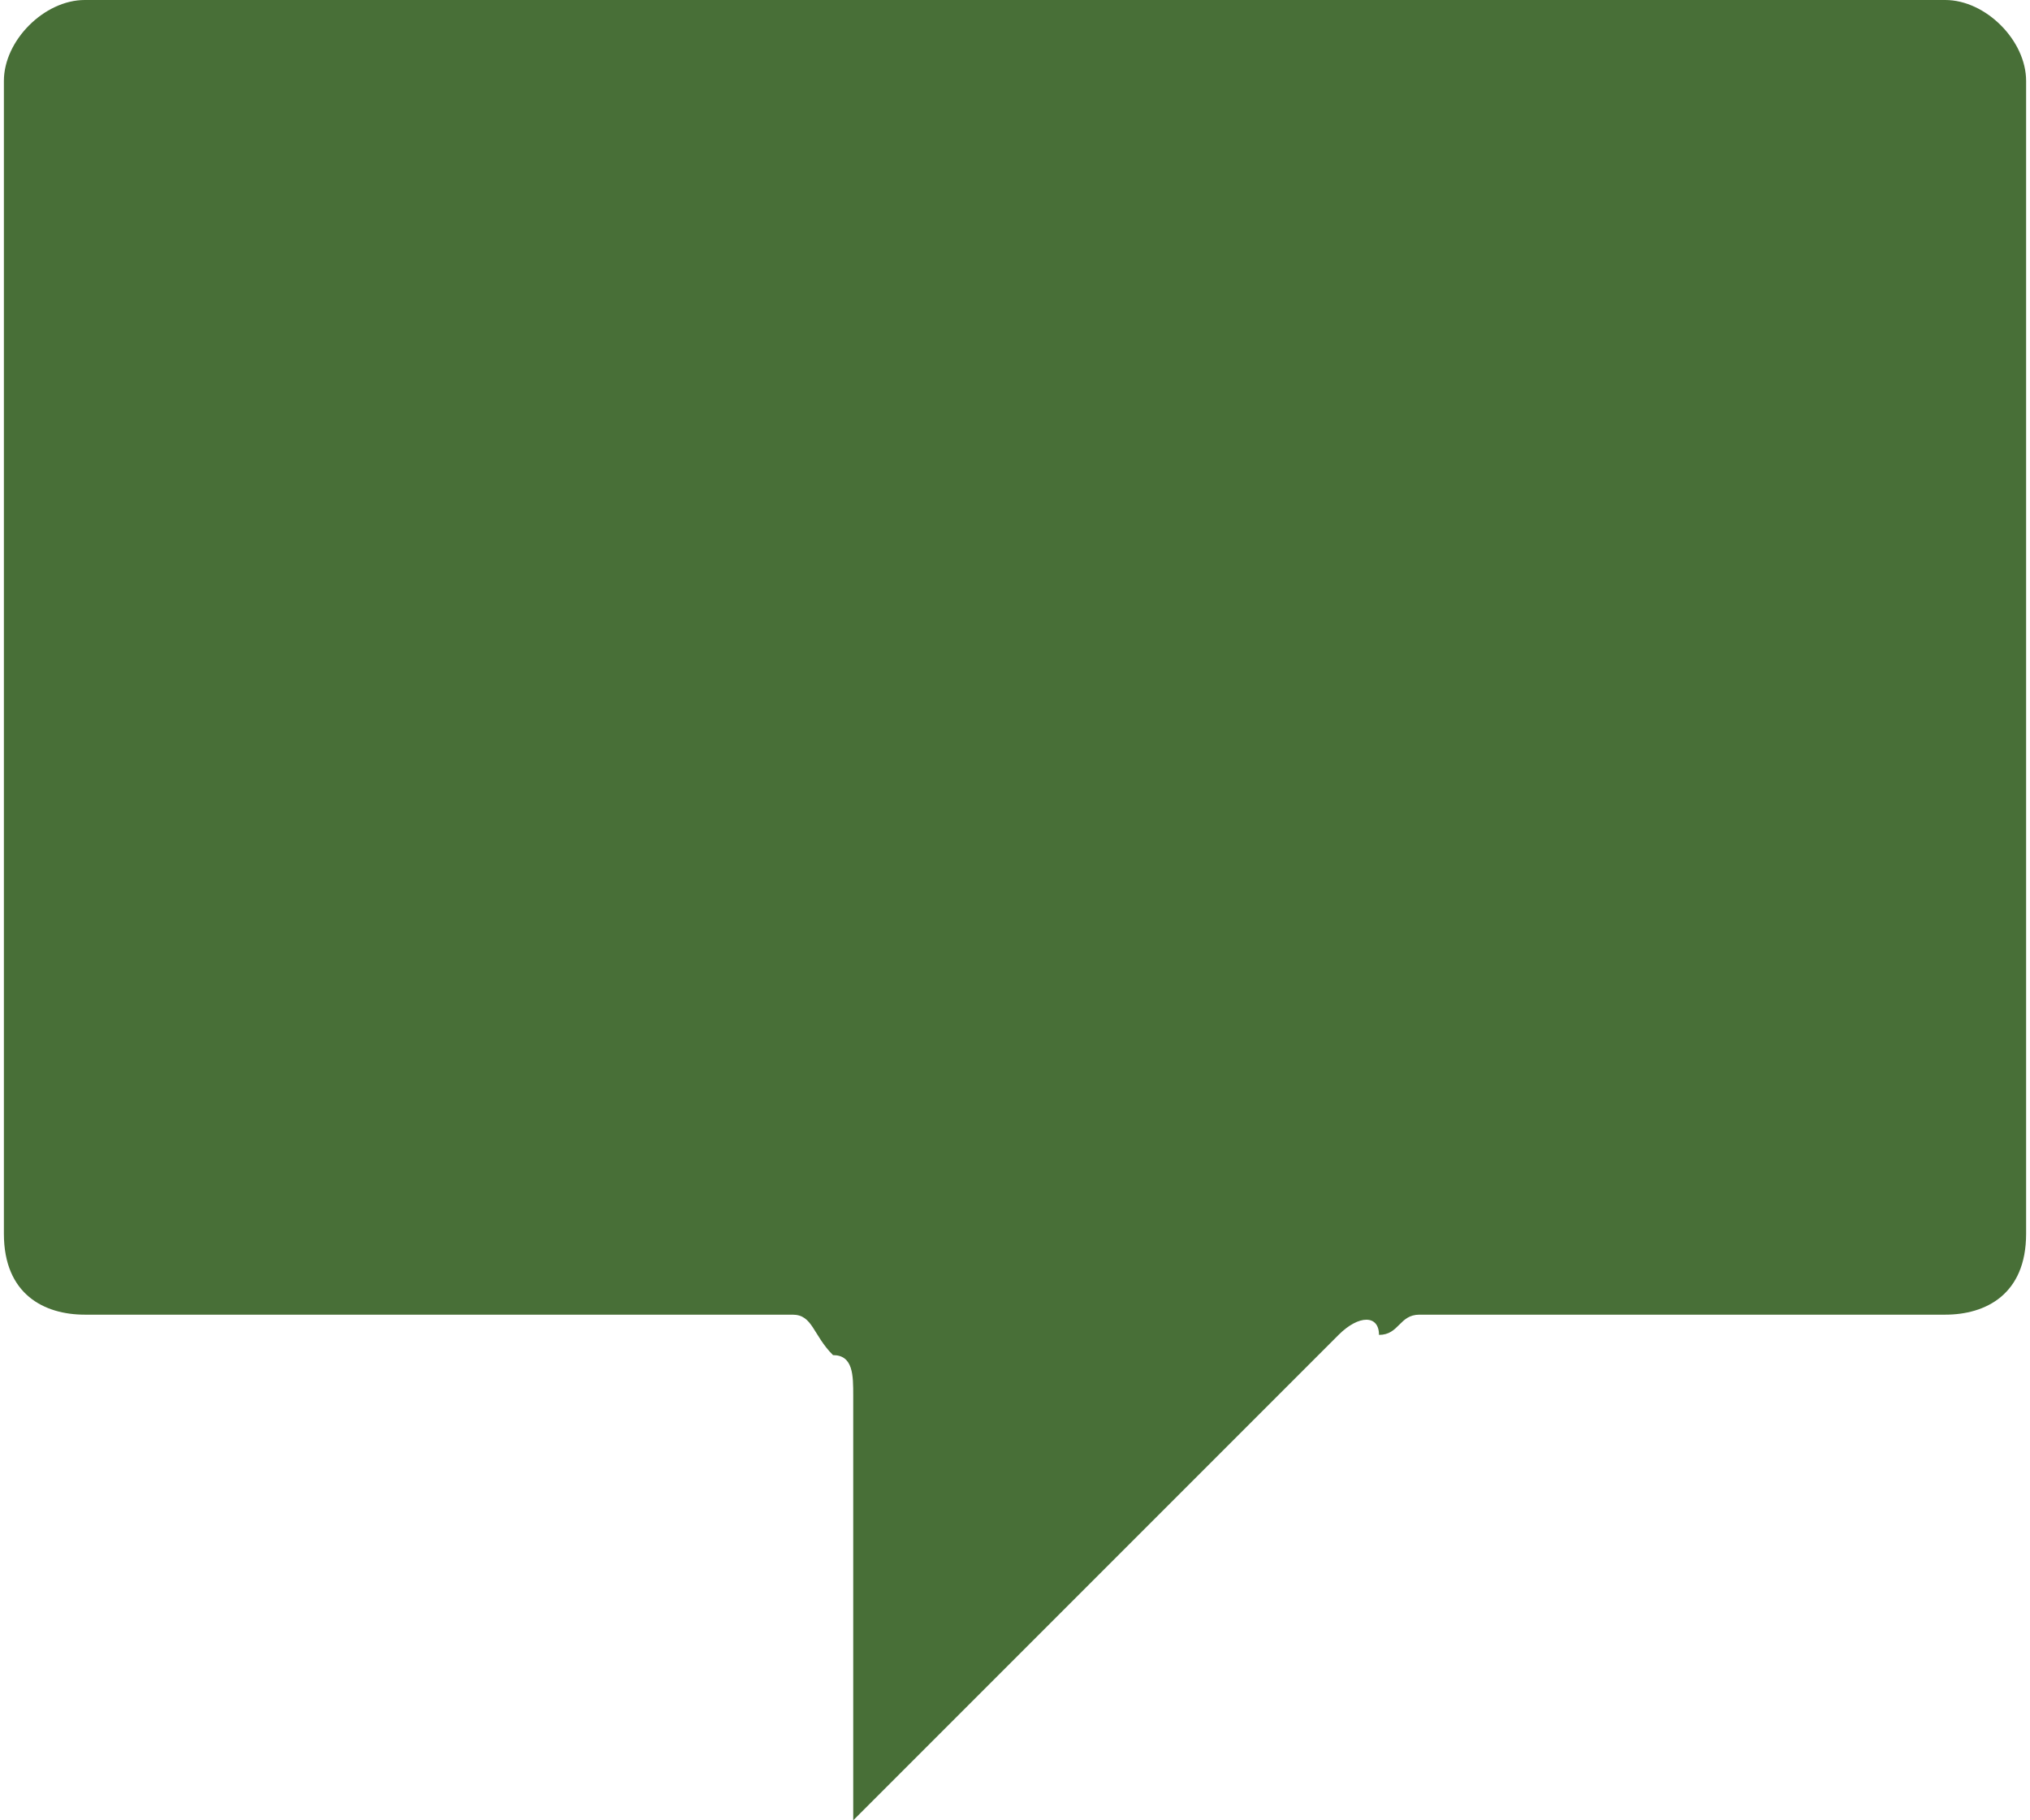
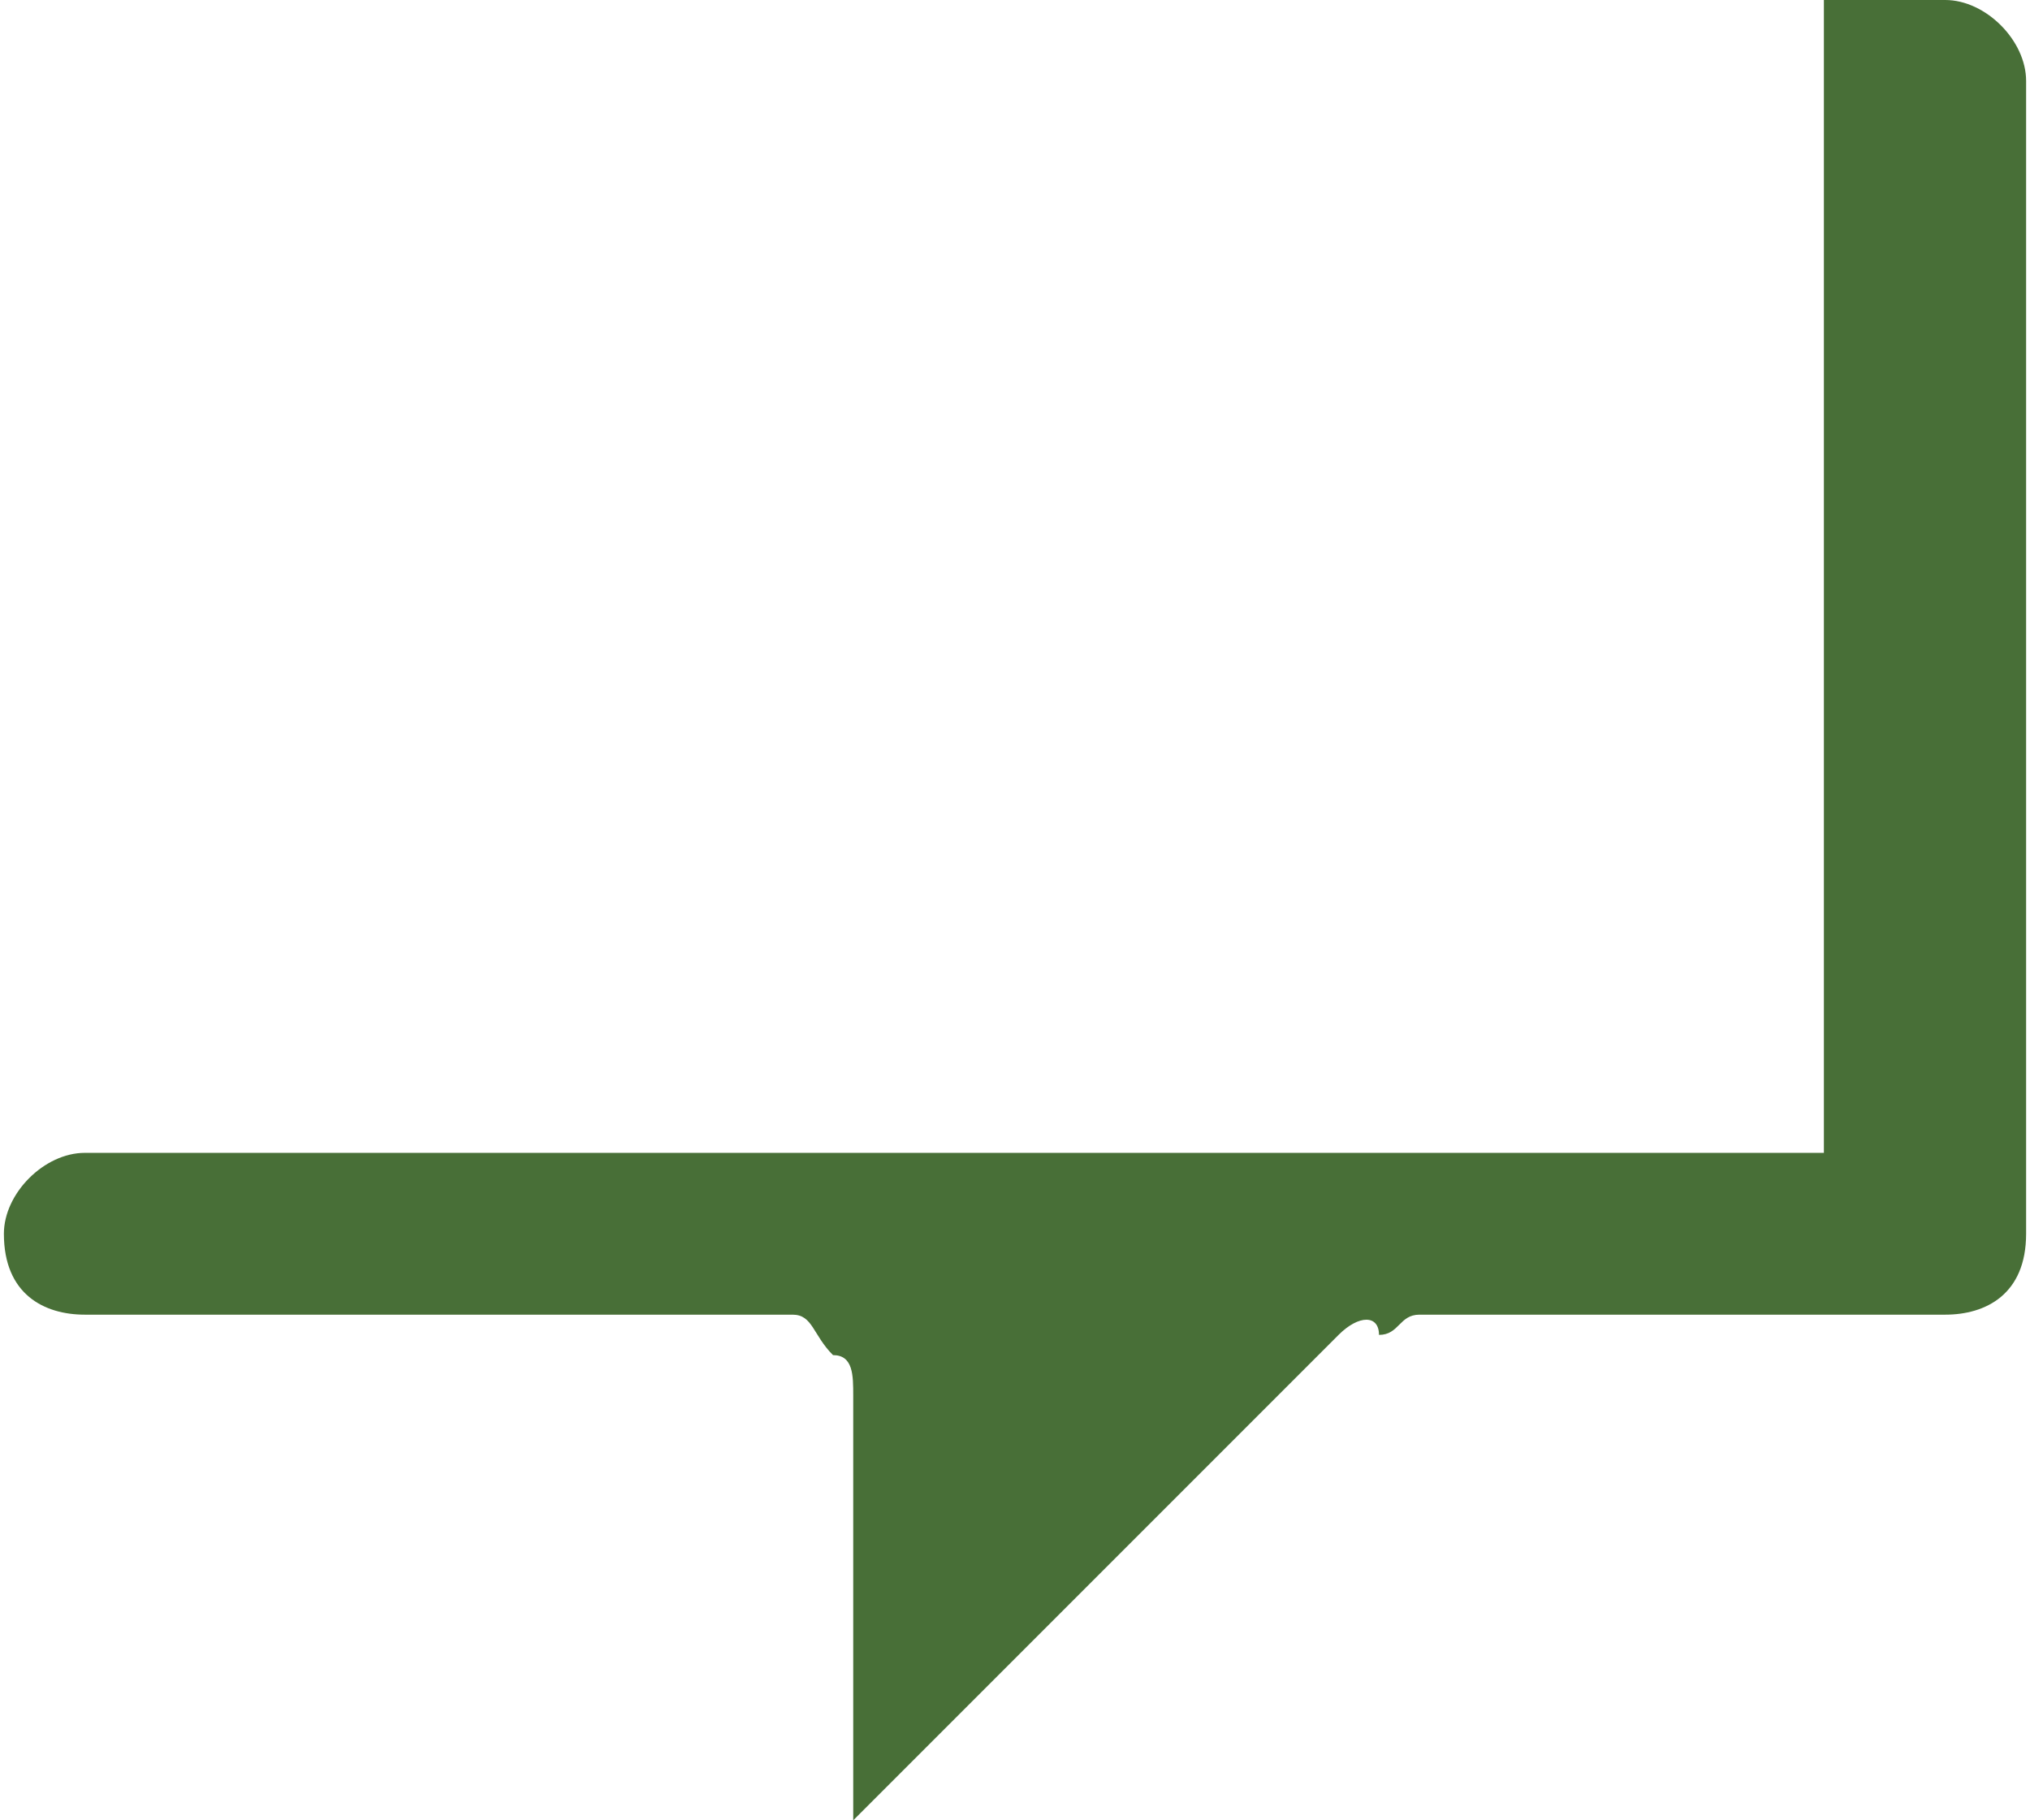
<svg xmlns="http://www.w3.org/2000/svg" xml:space="preserve" width="58px" height="52px" version="1.1" style="shape-rendering:geometricPrecision; text-rendering:geometricPrecision; image-rendering:optimizeQuality; fill-rule:evenodd; clip-rule:evenodd" viewBox="0 0 1 0.9">
  <defs>
    <style type="text/css">
   
    .fil0 {fill:#486F37}
   
  </style>
  </defs>
  <g id="Camada_x0020_1">
    <g id="draw-13.svg">
      <g>
-         <path class="fil0" d="M0.9 0l0.06 0 0 0c0.02,0 0.04,0.02 0.04,0.04l0 0.57c0,0.03 -0.02,0.04 -0.04,0.04l-0.26 0c-0.01,0 -0.01,0.01 -0.02,0.01 0,-0.01 -0.01,-0.01 -0.02,0l-0.24 0.24 0 -0.21c0,-0.01 0,-0.02 -0.01,-0.02 -0.01,-0.01 -0.01,-0.02 -0.02,-0.02l-0.35 0c-0.02,0 -0.04,-0.01 -0.04,-0.04l0 -0.57c0,-0.02 0.02,-0.04 0.04,-0.04l0.01 0 0.67 0 0.18 0 0 0z" />
+         <path class="fil0" d="M0.9 0l0.06 0 0 0c0.02,0 0.04,0.02 0.04,0.04l0 0.57c0,0.03 -0.02,0.04 -0.04,0.04l-0.26 0c-0.01,0 -0.01,0.01 -0.02,0.01 0,-0.01 -0.01,-0.01 -0.02,0l-0.24 0.24 0 -0.21c0,-0.01 0,-0.02 -0.01,-0.02 -0.01,-0.01 -0.01,-0.02 -0.02,-0.02l-0.35 0c-0.02,0 -0.04,-0.01 -0.04,-0.04c0,-0.02 0.02,-0.04 0.04,-0.04l0.01 0 0.67 0 0.18 0 0 0z" />
      </g>
    </g>
  </g>
</svg>